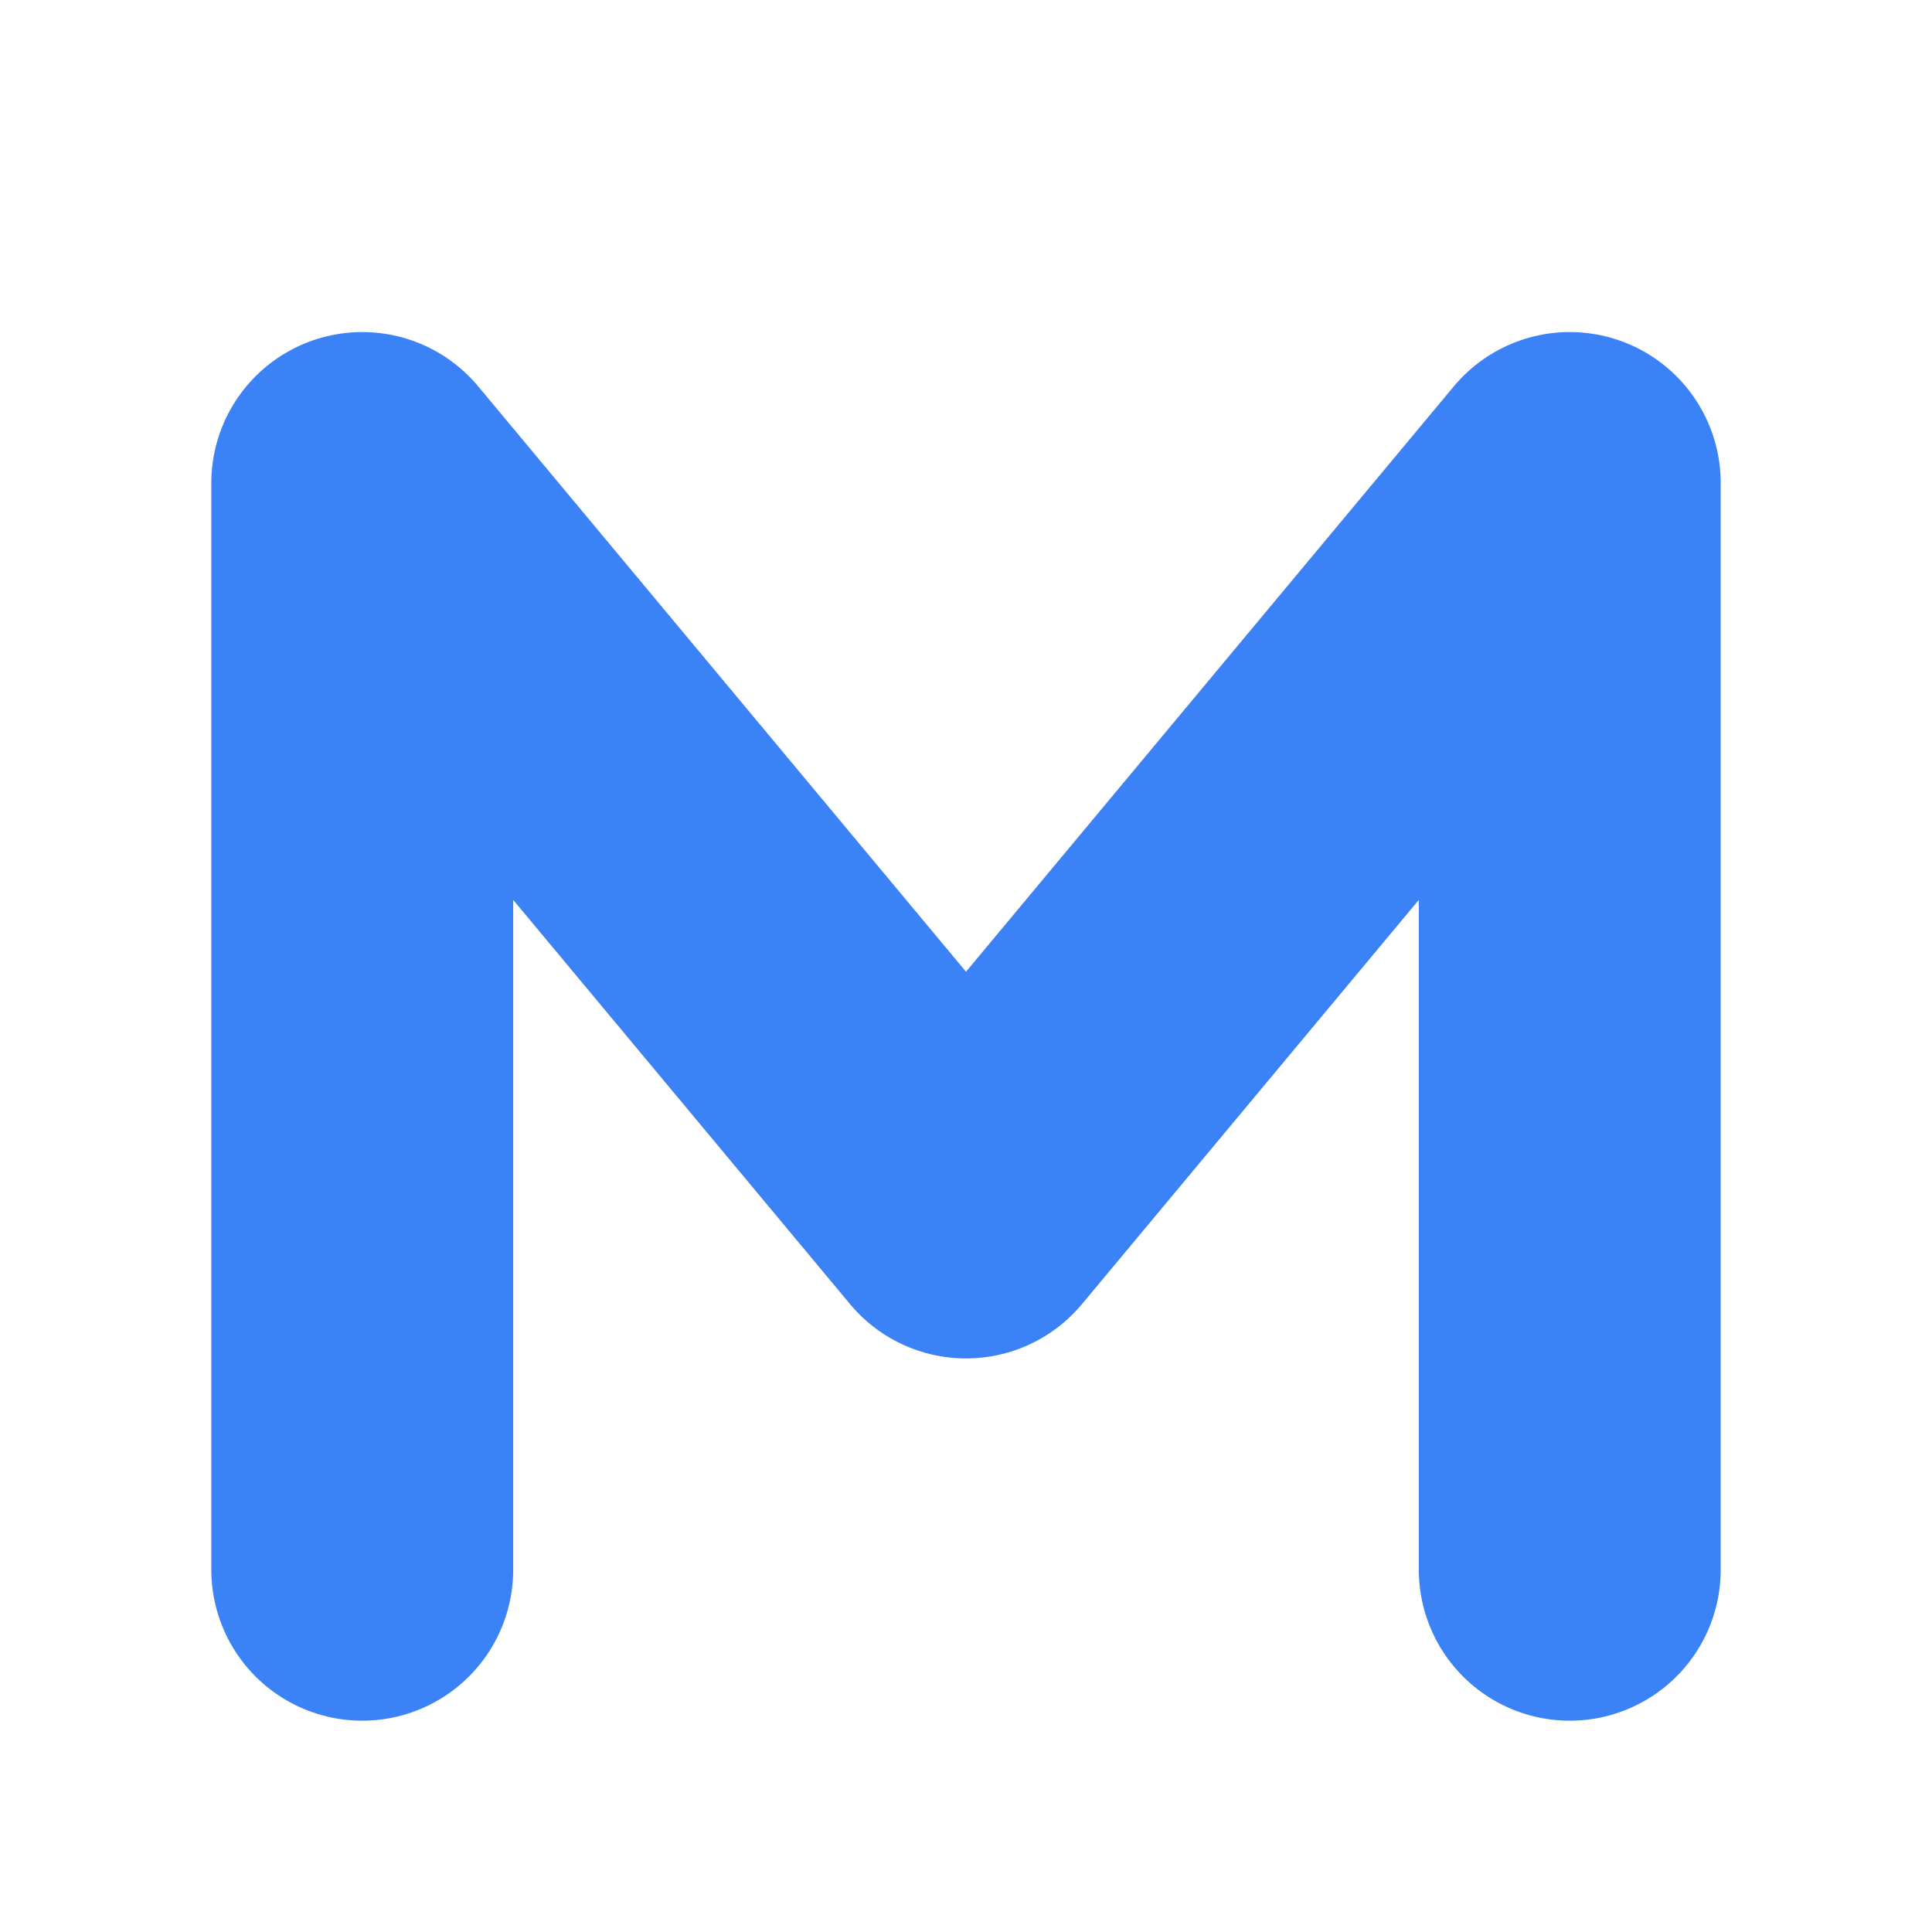
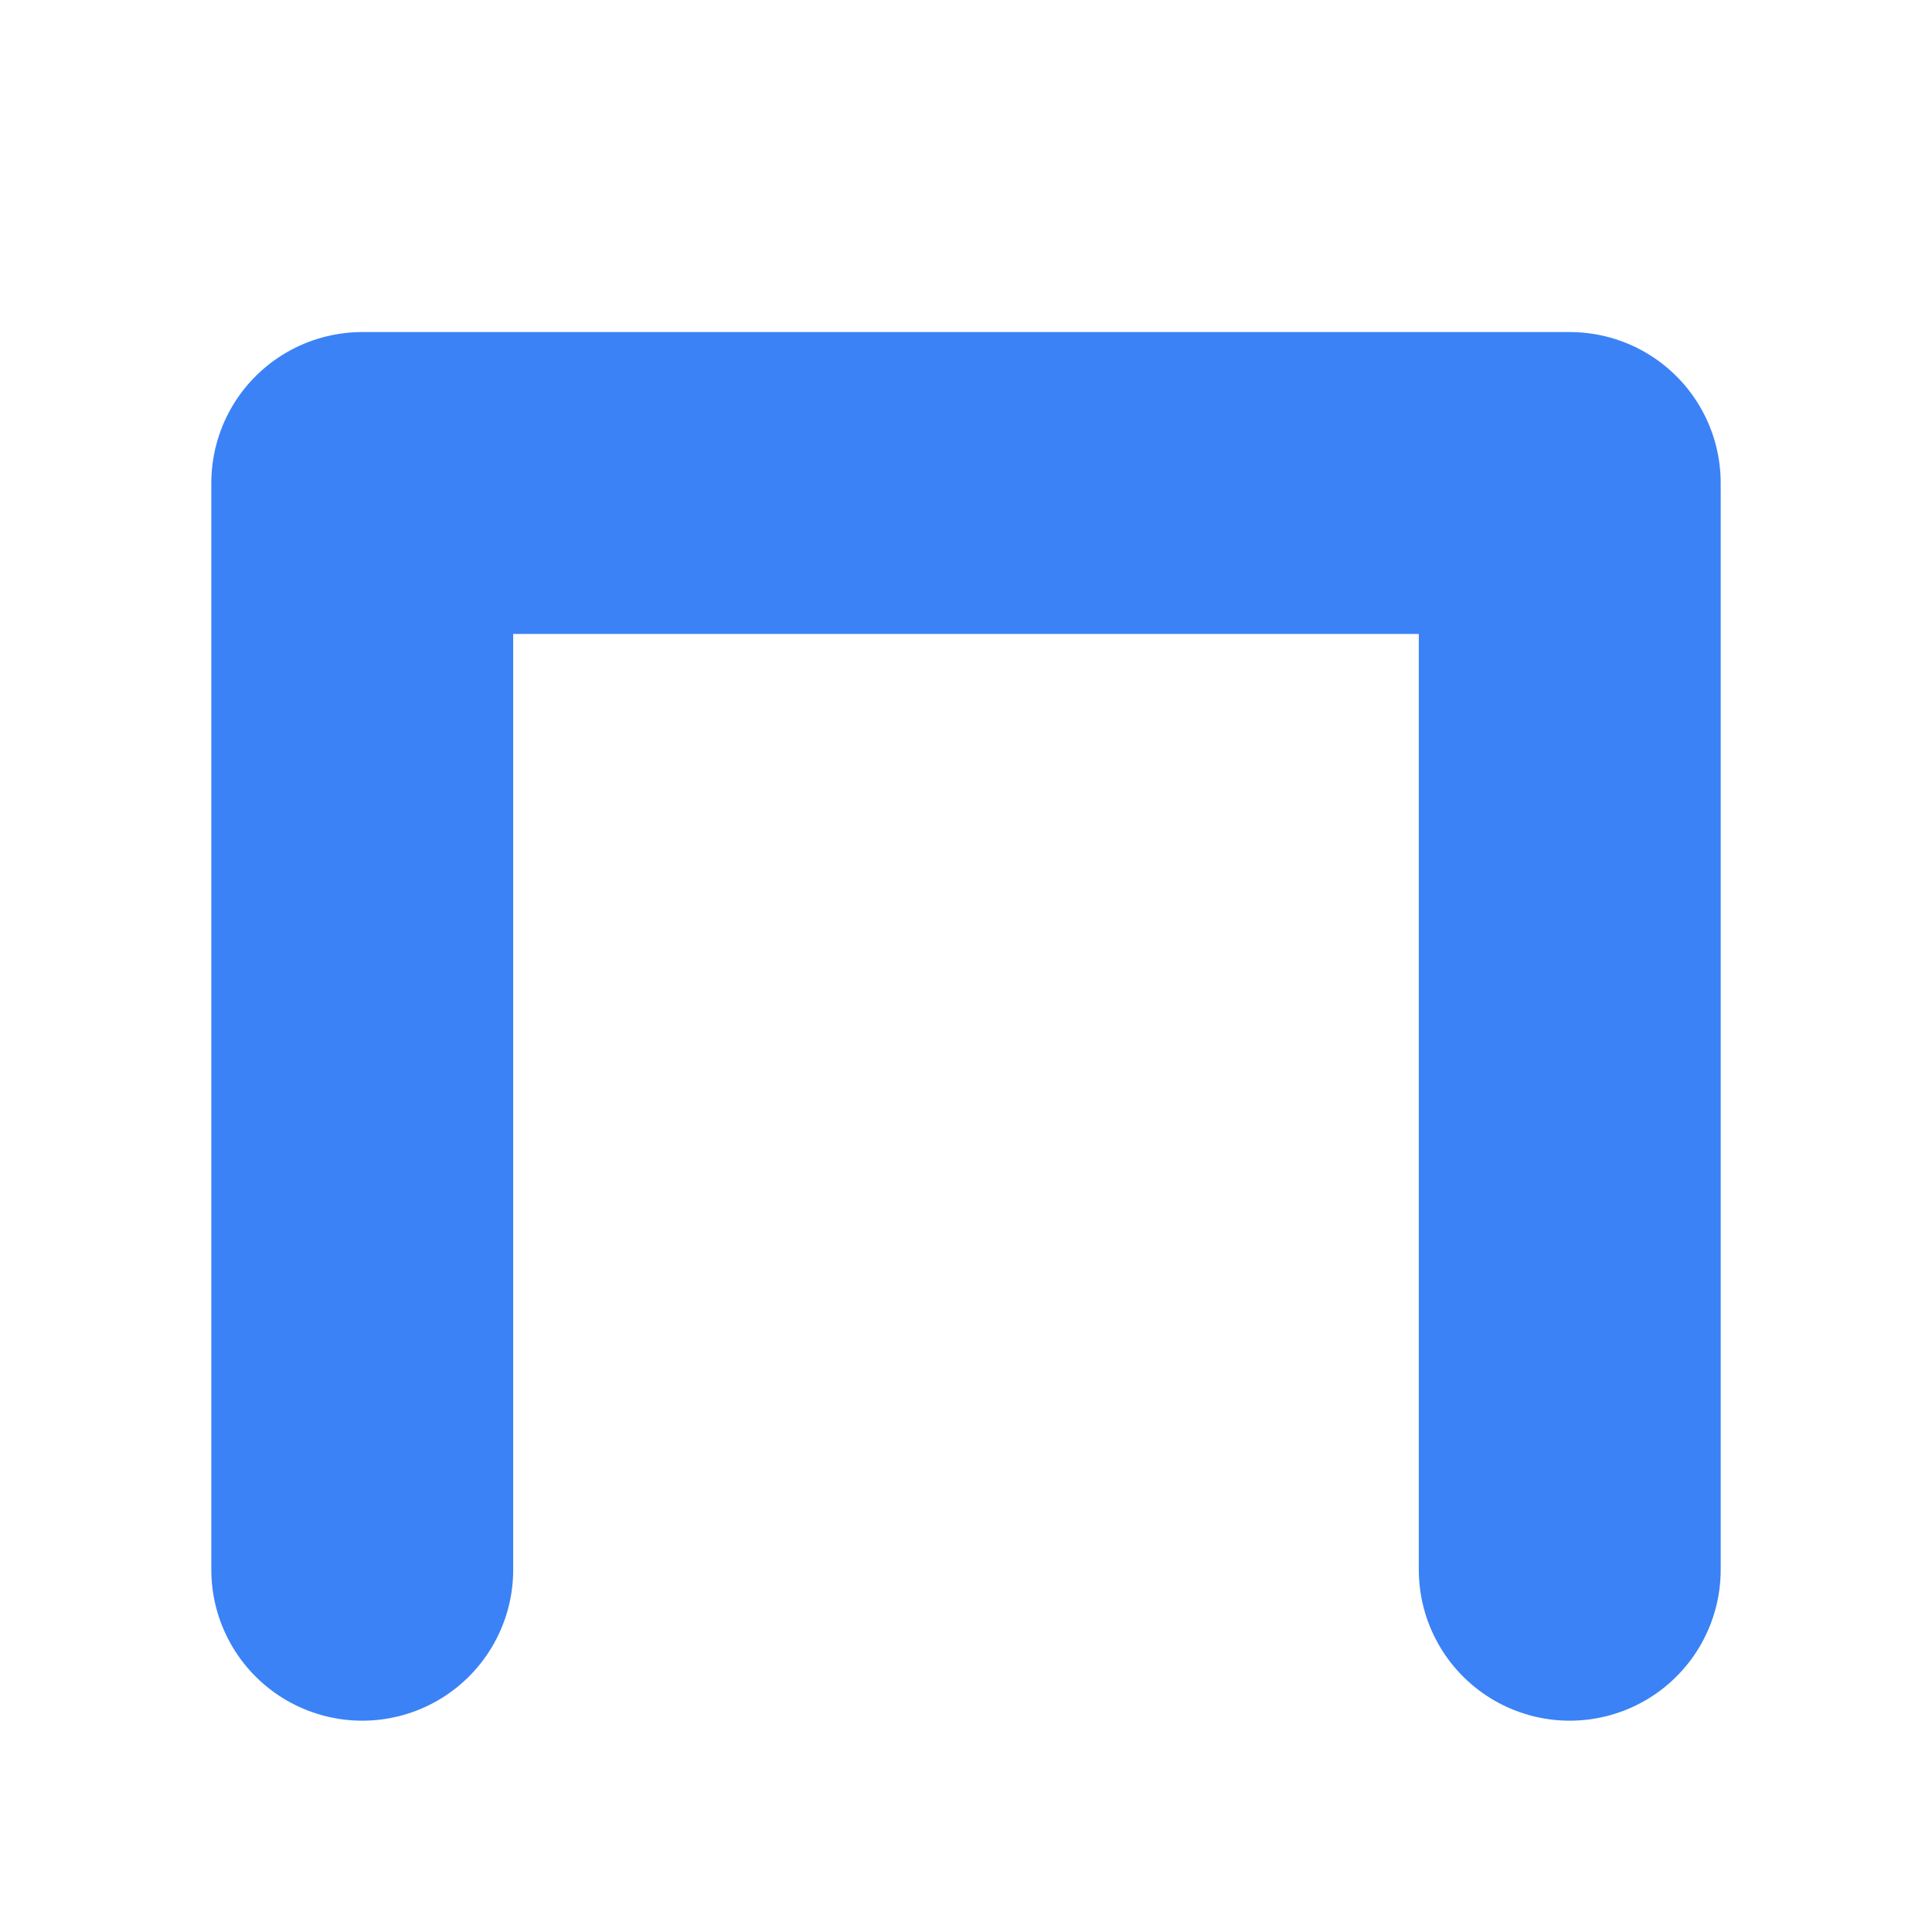
<svg xmlns="http://www.w3.org/2000/svg" viewBox="0 0 32 32">
-   <path d="M6 26 V8 L16 20 L26 8 V26" fill="none" stroke="#3B82F6" stroke-width="5" stroke-linecap="round" stroke-linejoin="round" />
+   <path d="M6 26 V8 L26 8 V26" fill="none" stroke="#3B82F6" stroke-width="5" stroke-linecap="round" stroke-linejoin="round" />
</svg>